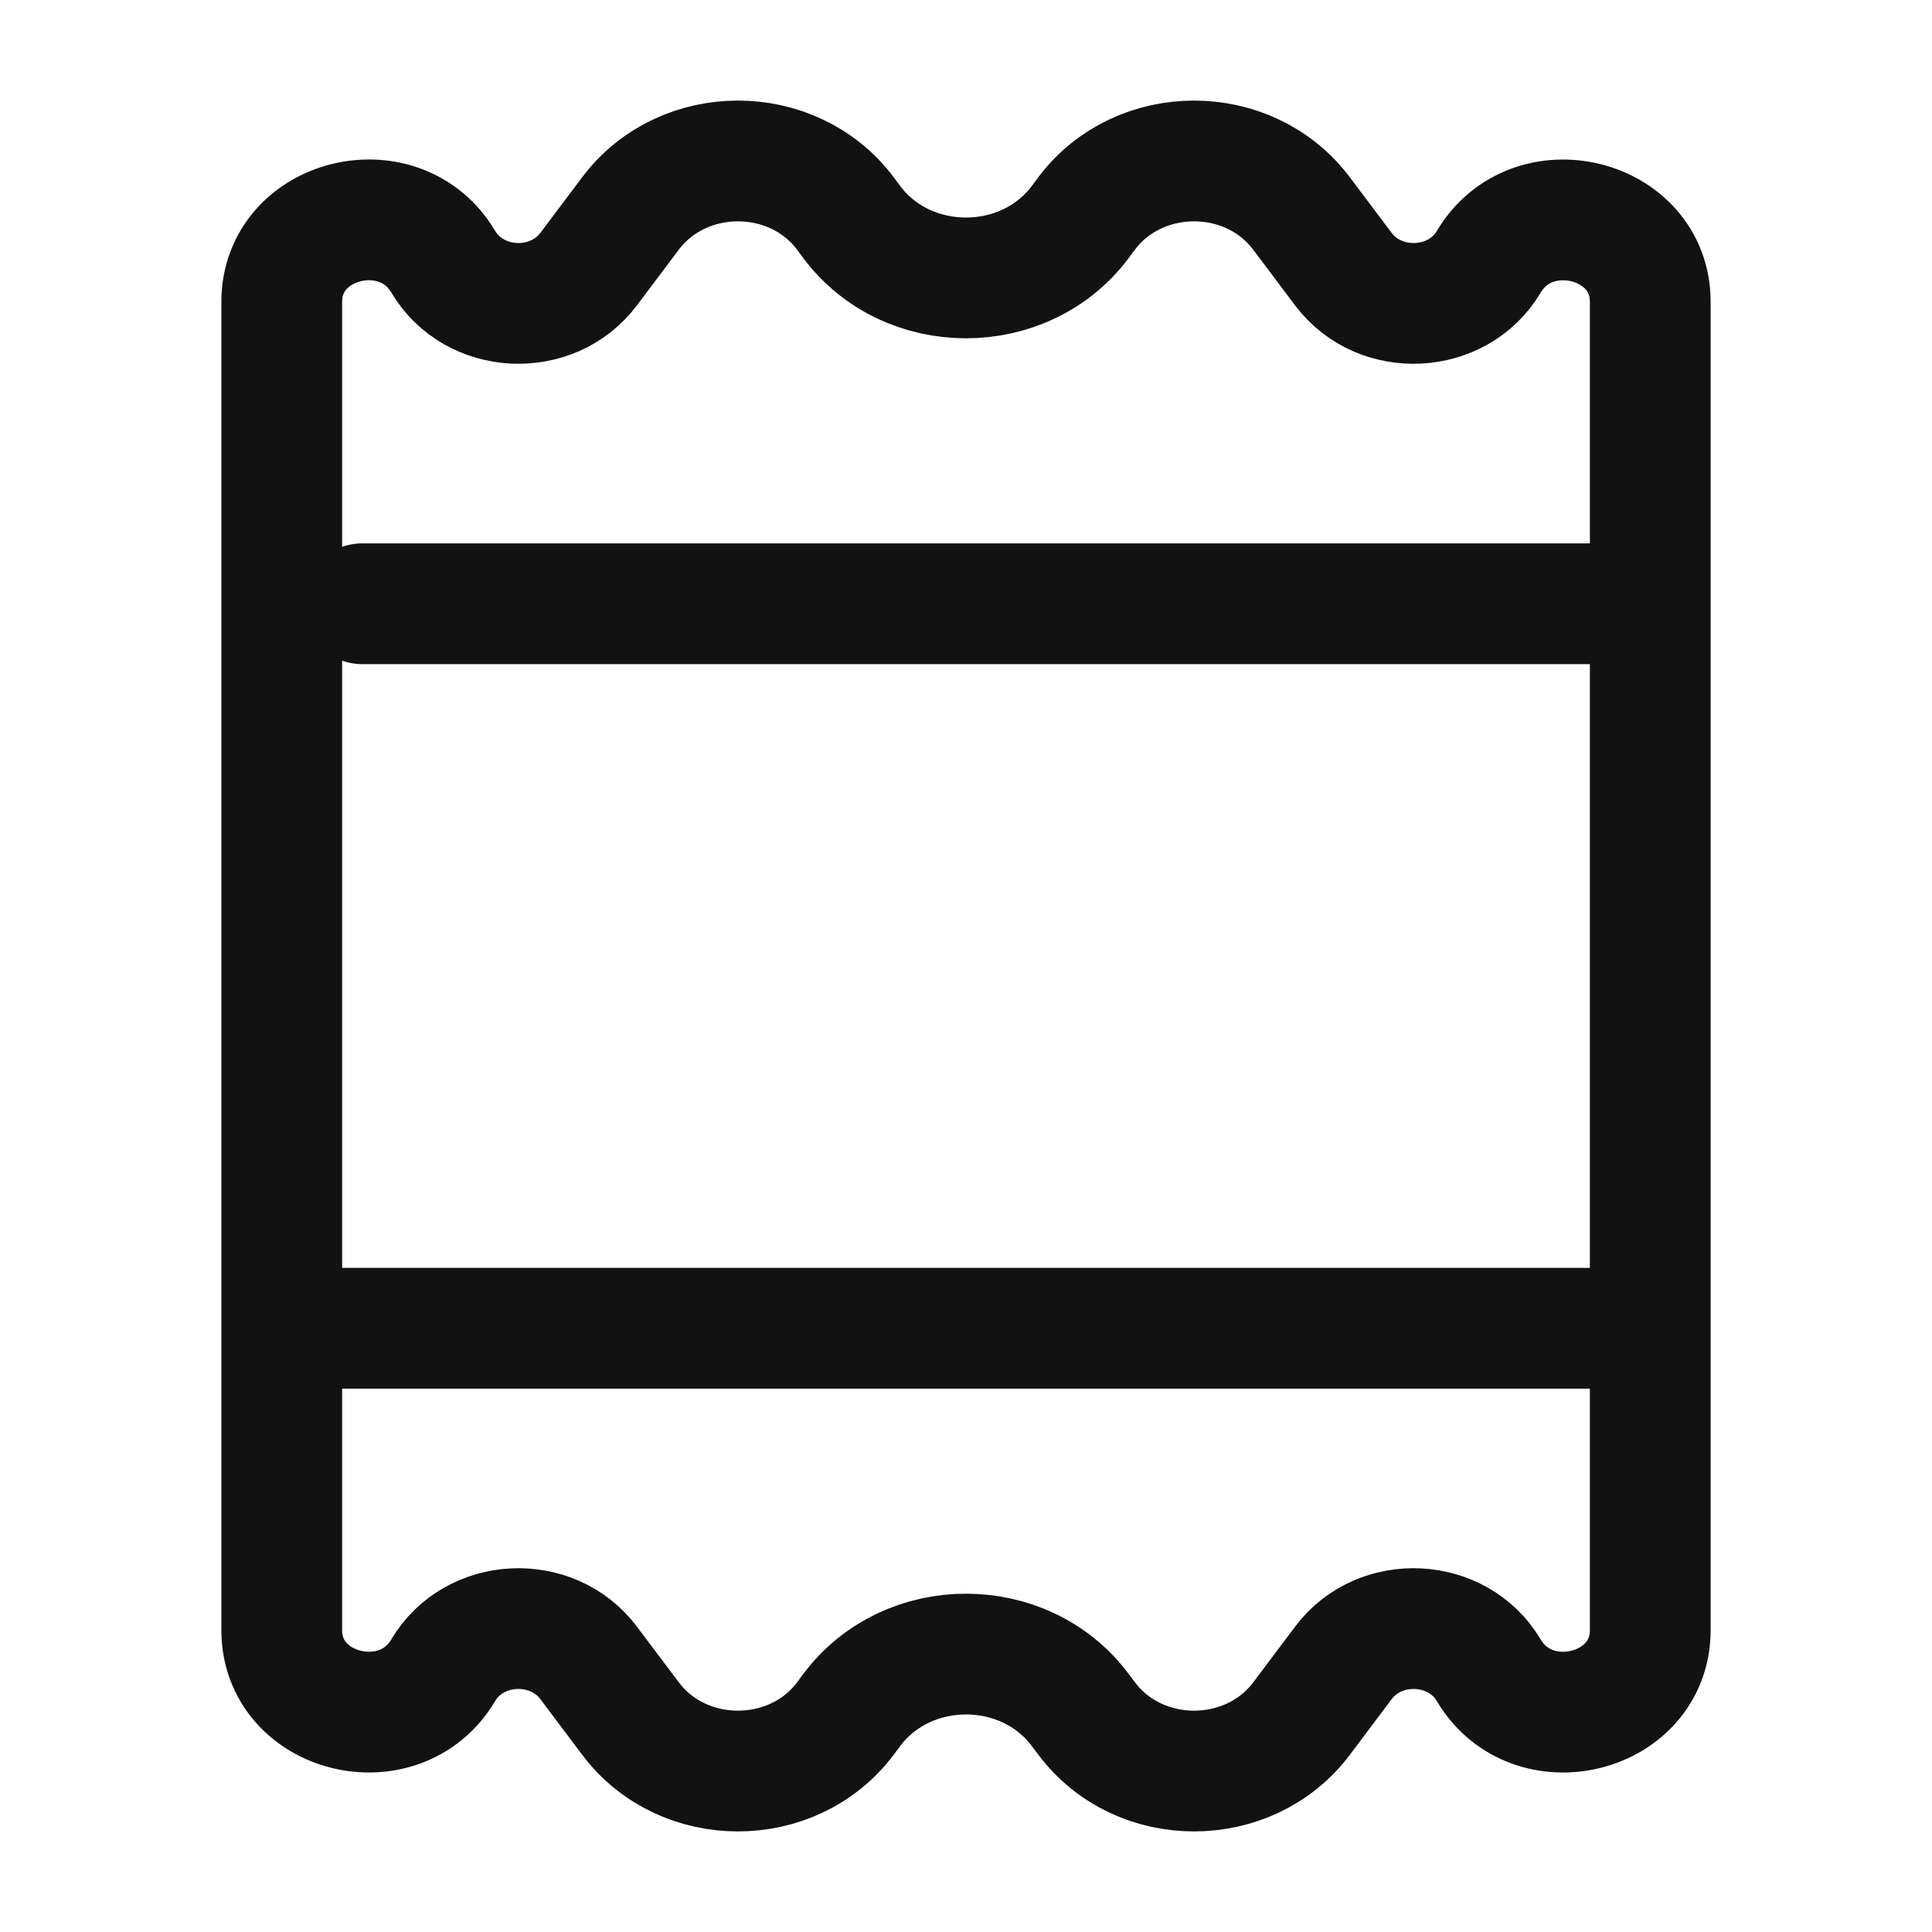
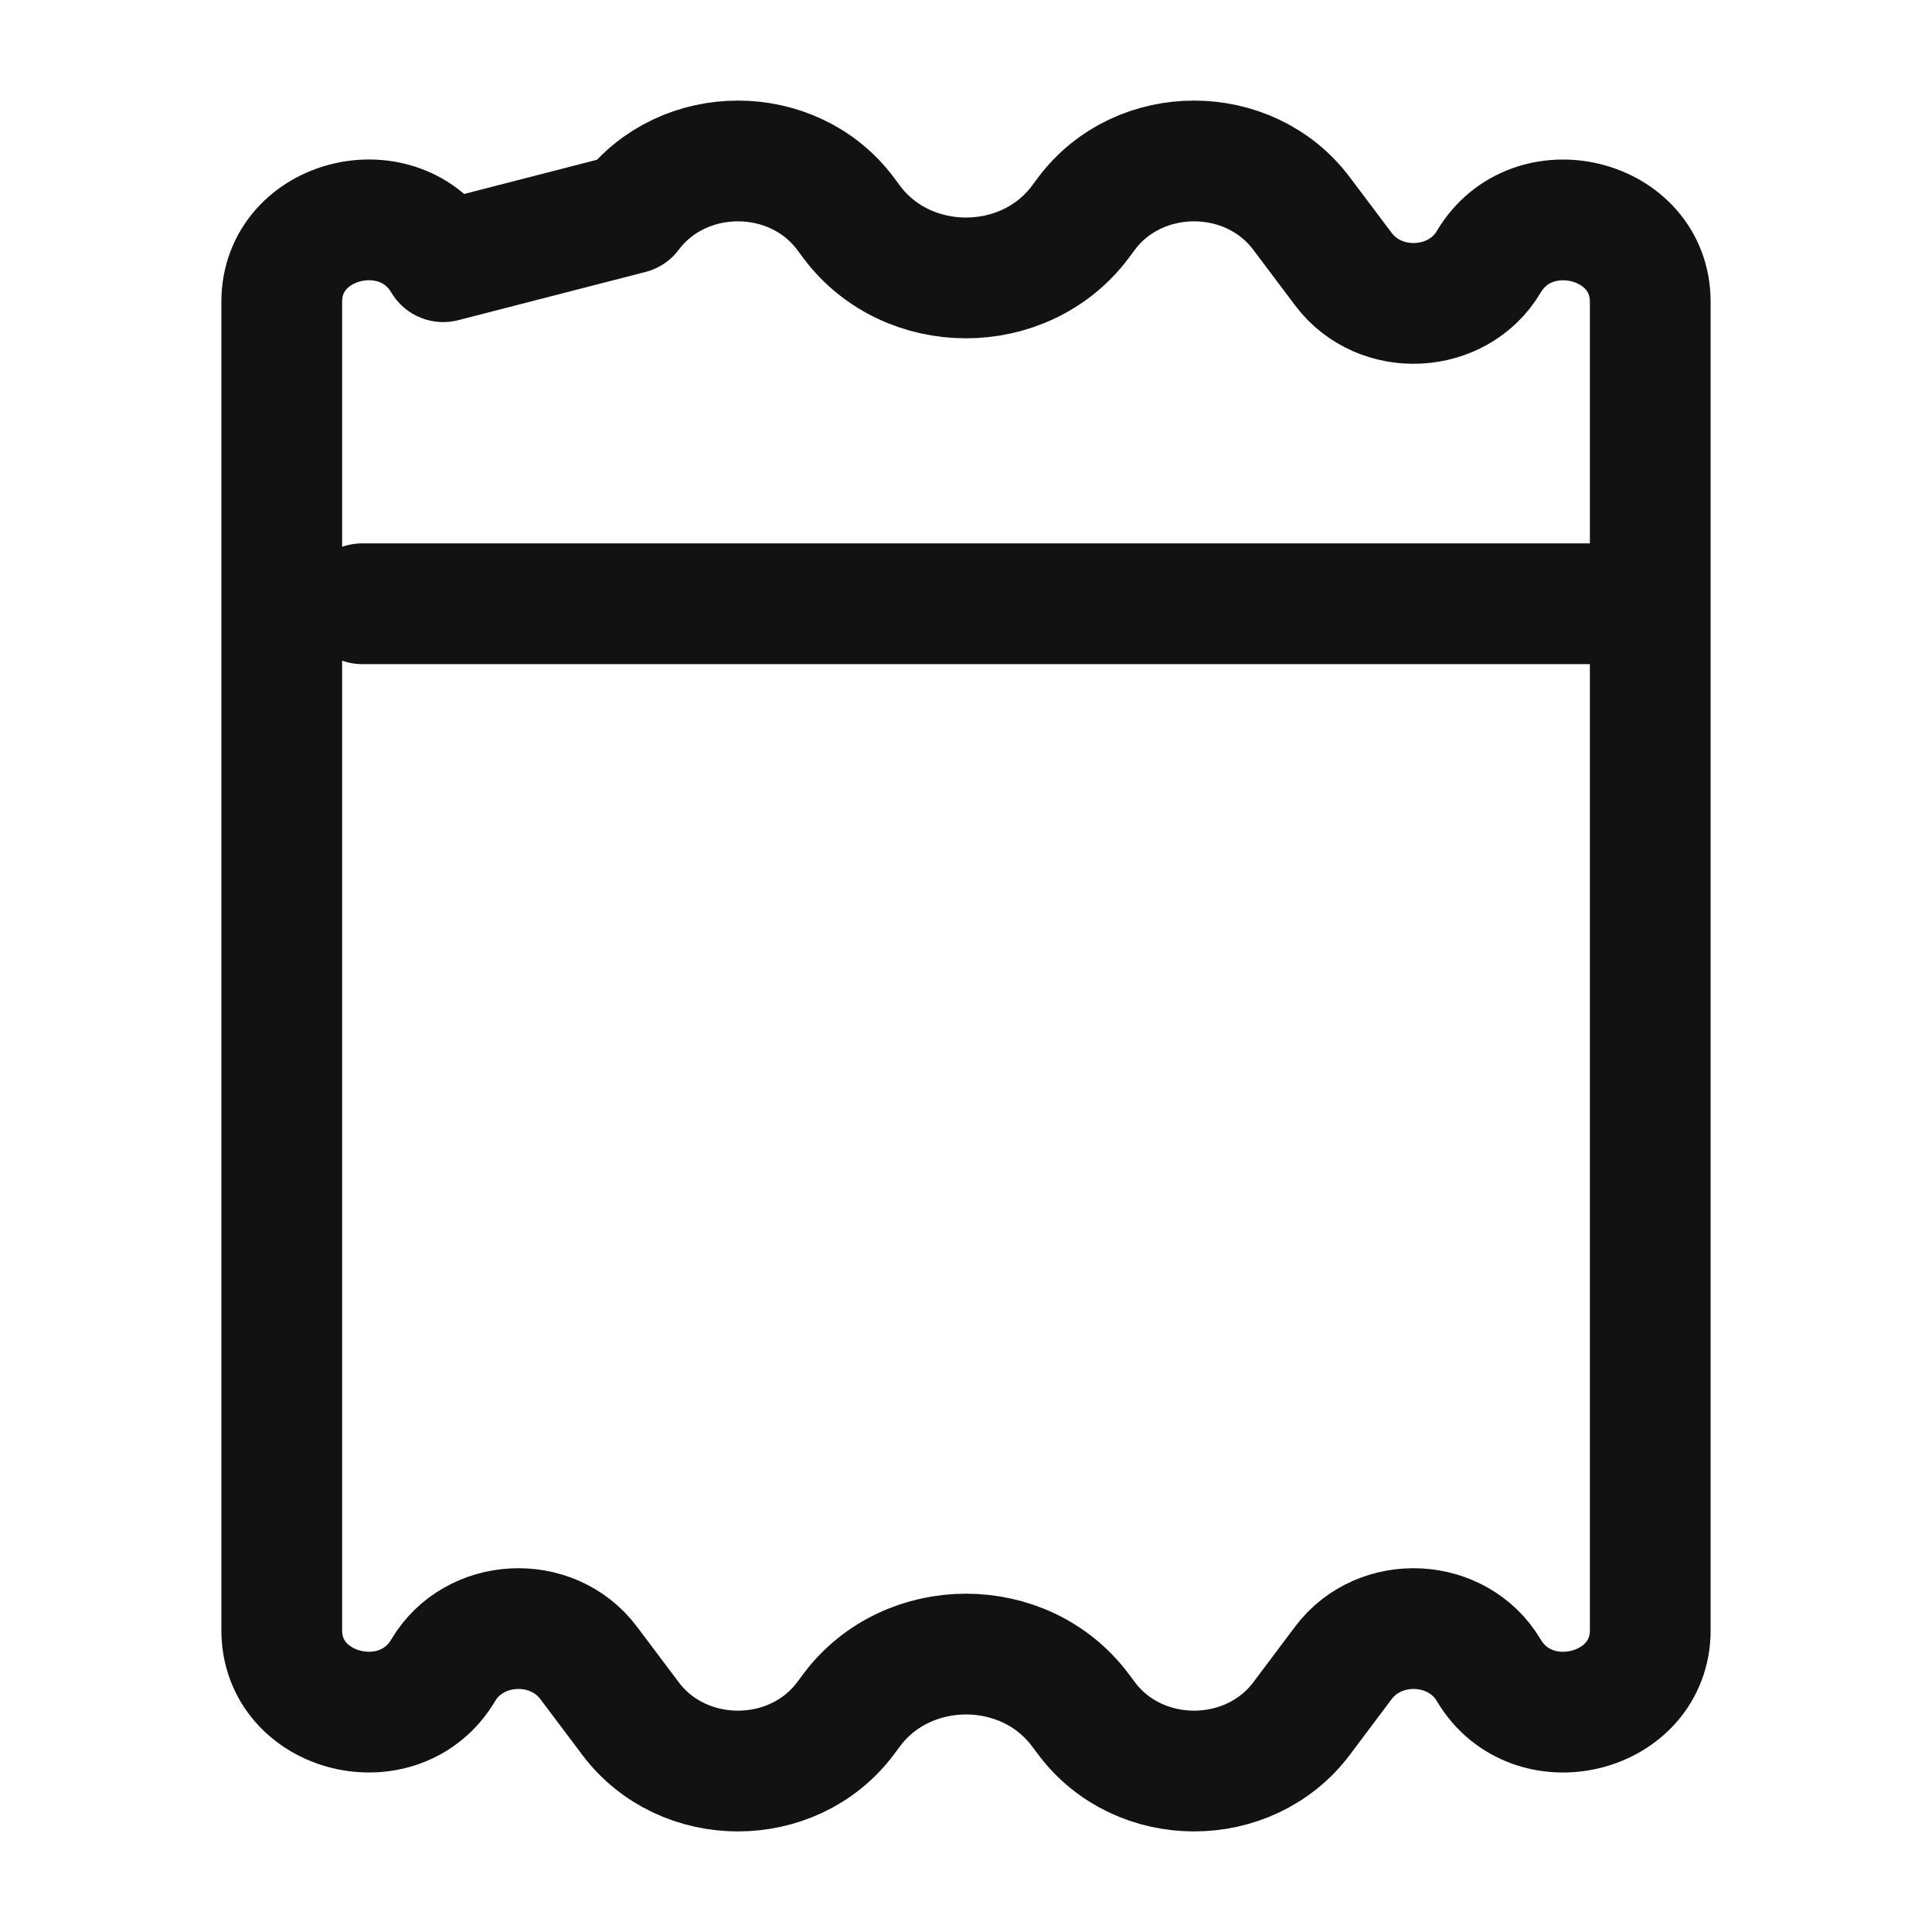
<svg xmlns="http://www.w3.org/2000/svg" width="24" height="24" viewBox="0 0 24 24" fill="none">
-   <path d="M20 7.5H4.5M7.832 21.348L7.313 20.658C6.858 20.051 5.89 20.1 5.506 20.748C4.966 21.66 3.5 21.297 3.5 20.252V3.748C3.5 2.703 4.966 2.34 5.506 3.251C5.89 3.9 6.858 3.949 7.313 3.342L7.832 2.652C8.485 1.782 9.849 1.782 10.502 2.652L10.583 2.761C11.276 3.683 12.723 3.683 13.417 2.761L13.498 2.652C14.151 1.782 15.515 1.782 16.168 2.652L16.687 3.342C17.142 3.949 18.11 3.9 18.494 3.252C19.034 2.341 20.5 2.703 20.5 3.748V20.252C20.5 21.297 19.034 21.66 18.494 20.749C18.11 20.1 17.142 20.051 16.687 20.658L16.169 21.348C15.515 22.218 14.151 22.218 13.499 21.348L13.417 21.239C12.724 20.317 11.277 20.317 10.583 21.239L10.502 21.348C9.849 22.218 8.485 22.218 7.832 21.348Z" stroke="#121212" stroke-width="1.5" stroke-linecap="round" stroke-linejoin="round" />
-   <path d="M3.5 16.5H20.5" stroke="#121212" stroke-width="1.5" />
+   <path d="M20 7.5H4.5M7.832 21.348L7.313 20.658C6.858 20.051 5.89 20.1 5.506 20.748C4.966 21.66 3.5 21.297 3.5 20.252V3.748C3.5 2.703 4.966 2.34 5.506 3.251L7.832 2.652C8.485 1.782 9.849 1.782 10.502 2.652L10.583 2.761C11.276 3.683 12.723 3.683 13.417 2.761L13.498 2.652C14.151 1.782 15.515 1.782 16.168 2.652L16.687 3.342C17.142 3.949 18.11 3.9 18.494 3.252C19.034 2.341 20.5 2.703 20.5 3.748V20.252C20.5 21.297 19.034 21.66 18.494 20.749C18.11 20.1 17.142 20.051 16.687 20.658L16.169 21.348C15.515 22.218 14.151 22.218 13.499 21.348L13.417 21.239C12.724 20.317 11.277 20.317 10.583 21.239L10.502 21.348C9.849 22.218 8.485 22.218 7.832 21.348Z" stroke="#121212" stroke-width="1.5" stroke-linecap="round" stroke-linejoin="round" />
</svg>